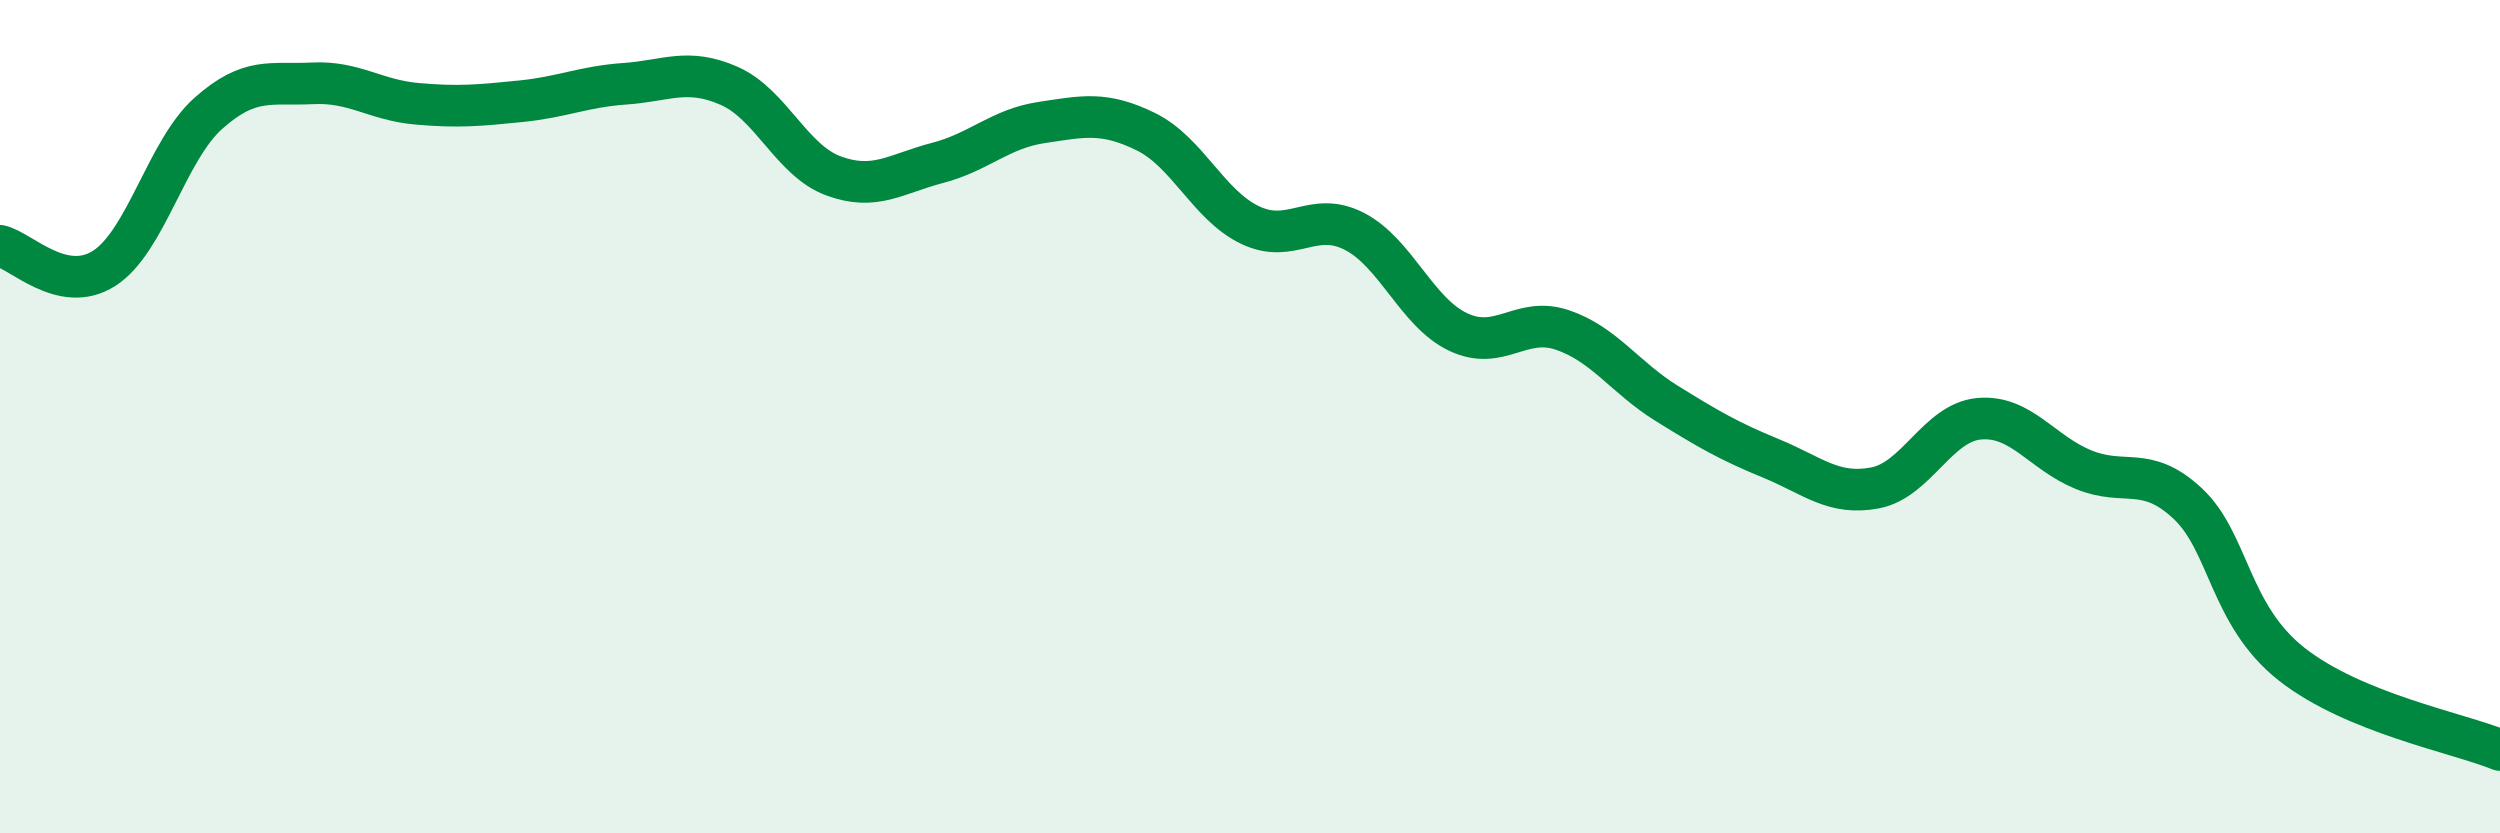
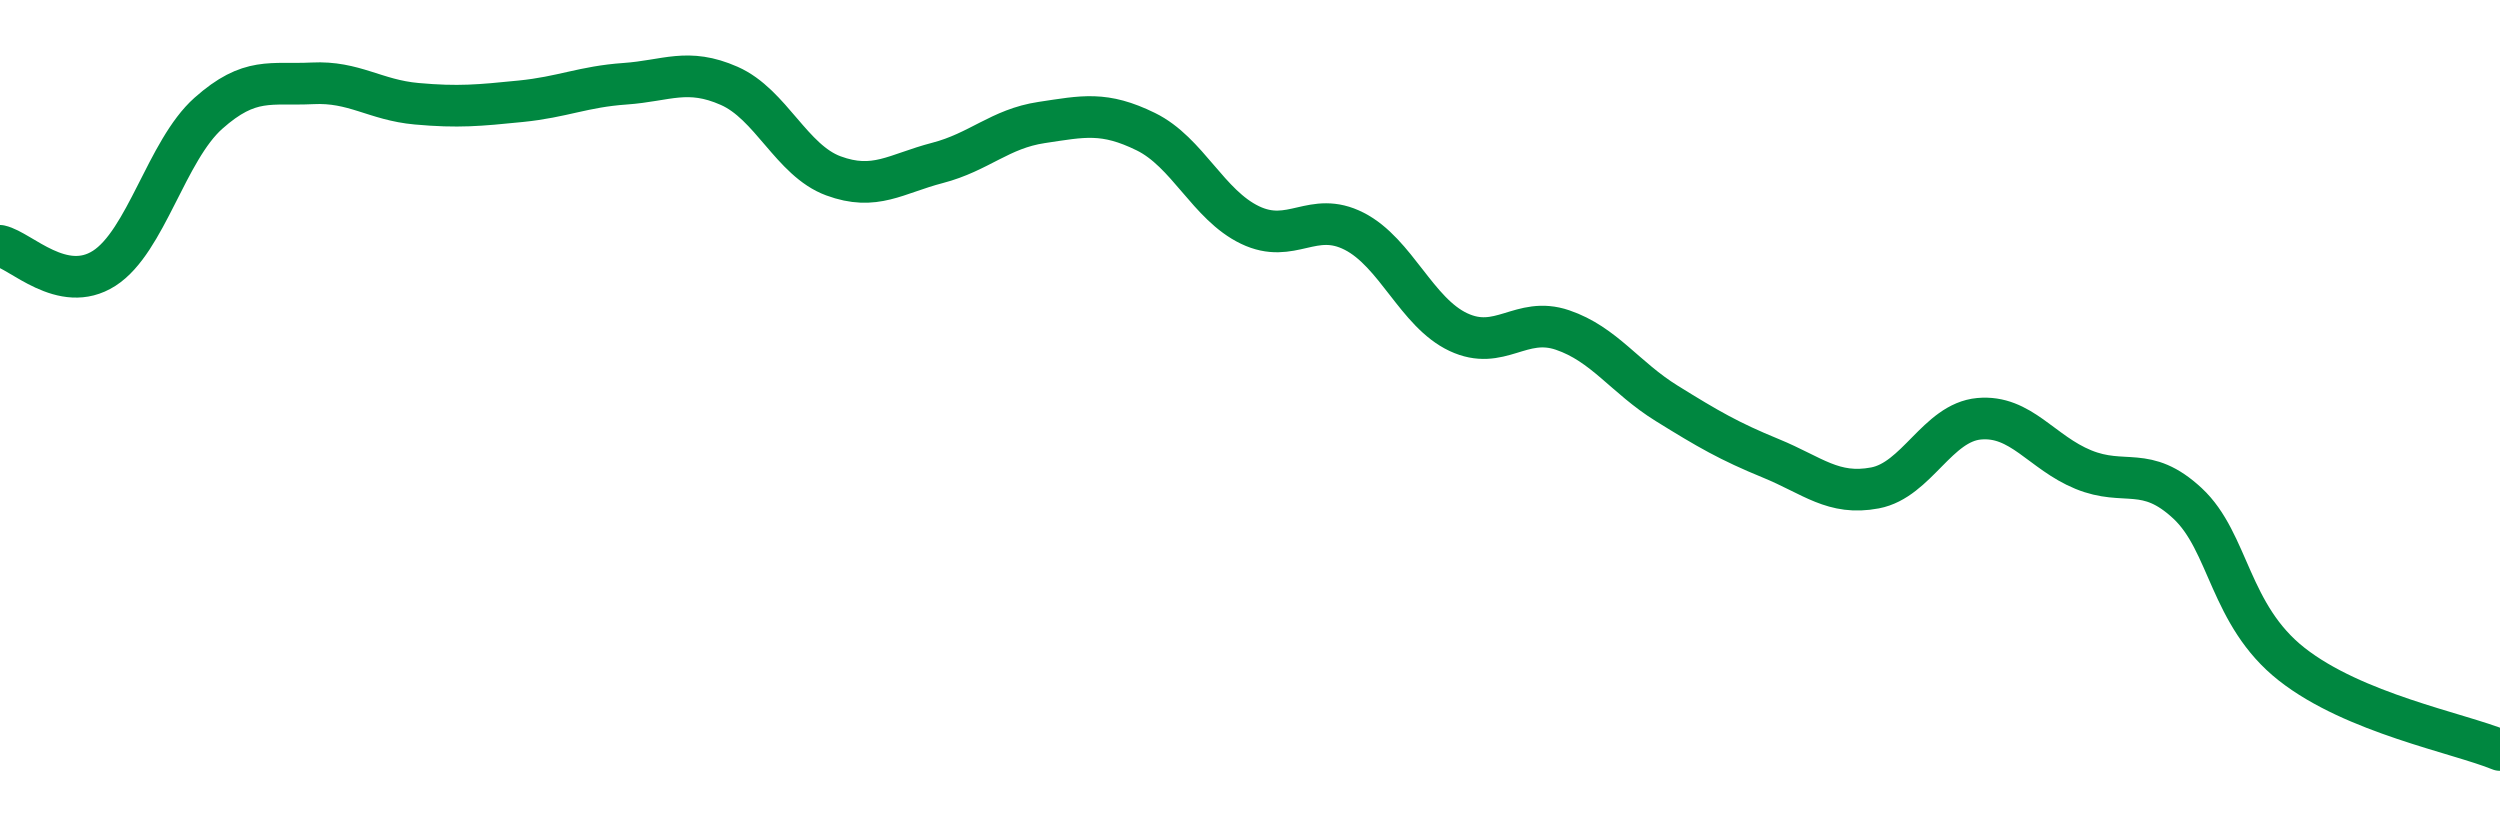
<svg xmlns="http://www.w3.org/2000/svg" width="60" height="20" viewBox="0 0 60 20">
-   <path d="M 0,5.9 C 0.5,6.01 1.5,7.08 2.5,6.44 C 3.5,5.8 4,3.61 5,2.72 C 6,1.83 6.5,2.05 7.5,2 C 8.5,1.95 9,2.4 10,2.49 C 11,2.58 11.5,2.53 12.5,2.43 C 13.5,2.33 14,2.08 15,2.01 C 16,1.94 16.5,1.62 17.5,2.06 C 18.5,2.5 19,3.85 20,4.22 C 21,4.59 21.5,4.17 22.5,3.91 C 23.5,3.65 24,3.09 25,2.94 C 26,2.79 26.5,2.67 27.5,3.16 C 28.5,3.65 29,4.92 30,5.4 C 31,5.88 31.5,5.04 32.5,5.55 C 33.5,6.06 34,7.5 35,7.97 C 36,8.44 36.5,7.58 37.5,7.92 C 38.5,8.26 39,9.06 40,9.68 C 41,10.3 41.5,10.59 42.5,11 C 43.5,11.41 44,11.9 45,11.71 C 46,11.52 46.5,10.14 47.5,10.05 C 48.5,9.96 49,10.86 50,11.27 C 51,11.68 51.5,11.15 52.5,12.08 C 53.5,13.01 53.5,14.76 55,15.94 C 56.5,17.12 59,17.59 60,18L60 20L0 20Z" fill="#008740" opacity="0.1" stroke-linecap="round" stroke-linejoin="round" />
  <path d="M 0,5.9 C 0.5,6.01 1.5,7.08 2.5,6.44 C 3.5,5.8 4,3.61 5,2.72 C 6,1.83 6.5,2.05 7.5,2 C 8.5,1.95 9,2.4 10,2.49 C 11,2.58 11.5,2.53 12.5,2.43 C 13.5,2.33 14,2.08 15,2.01 C 16,1.94 16.5,1.62 17.5,2.06 C 18.5,2.5 19,3.85 20,4.22 C 21,4.59 21.5,4.17 22.5,3.91 C 23.5,3.65 24,3.09 25,2.94 C 26,2.79 26.5,2.67 27.5,3.16 C 28.5,3.65 29,4.92 30,5.4 C 31,5.88 31.5,5.04 32.5,5.55 C 33.5,6.06 34,7.5 35,7.97 C 36,8.44 36.5,7.58 37.5,7.92 C 38.5,8.26 39,9.06 40,9.68 C 41,10.3 41.5,10.59 42.5,11 C 43.5,11.41 44,11.9 45,11.71 C 46,11.52 46.5,10.14 47.5,10.05 C 48.5,9.96 49,10.86 50,11.27 C 51,11.68 51.5,11.15 52.5,12.08 C 53.5,13.01 53.5,14.76 55,15.94 C 56.5,17.12 59,17.59 60,18" stroke="#008740" stroke-width="1" fill="none" stroke-linecap="round" stroke-linejoin="round" />
</svg>